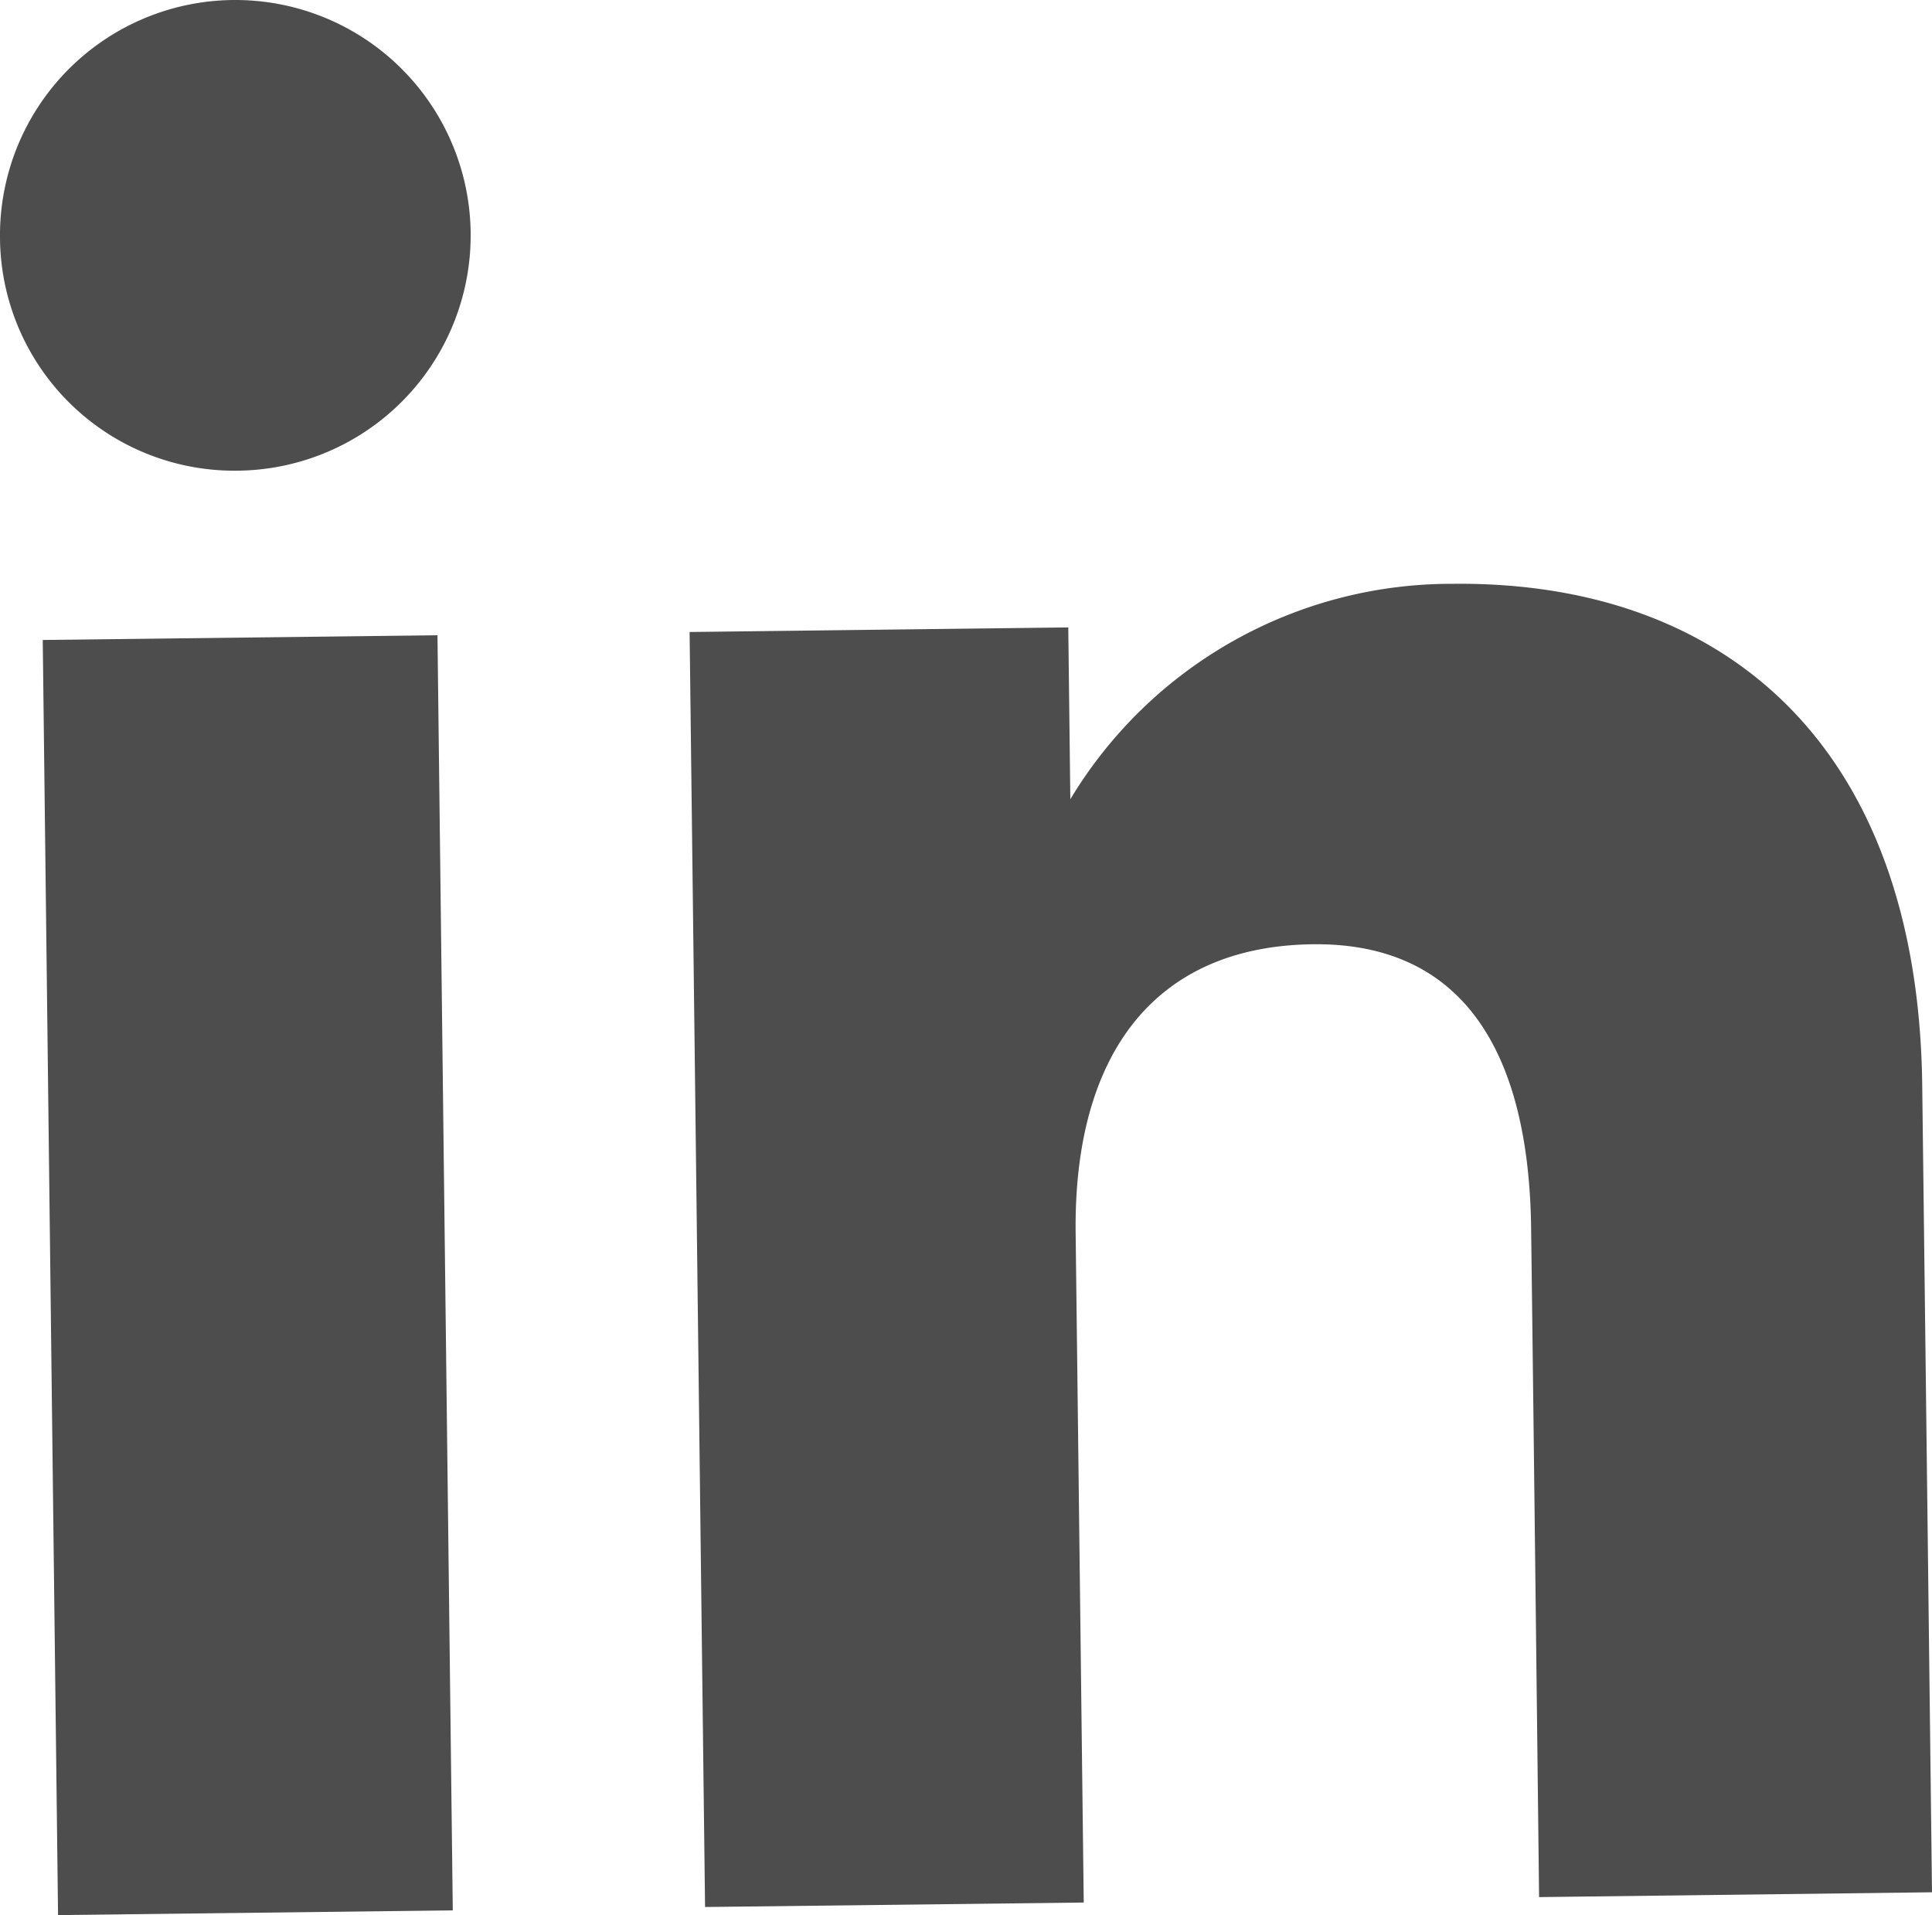
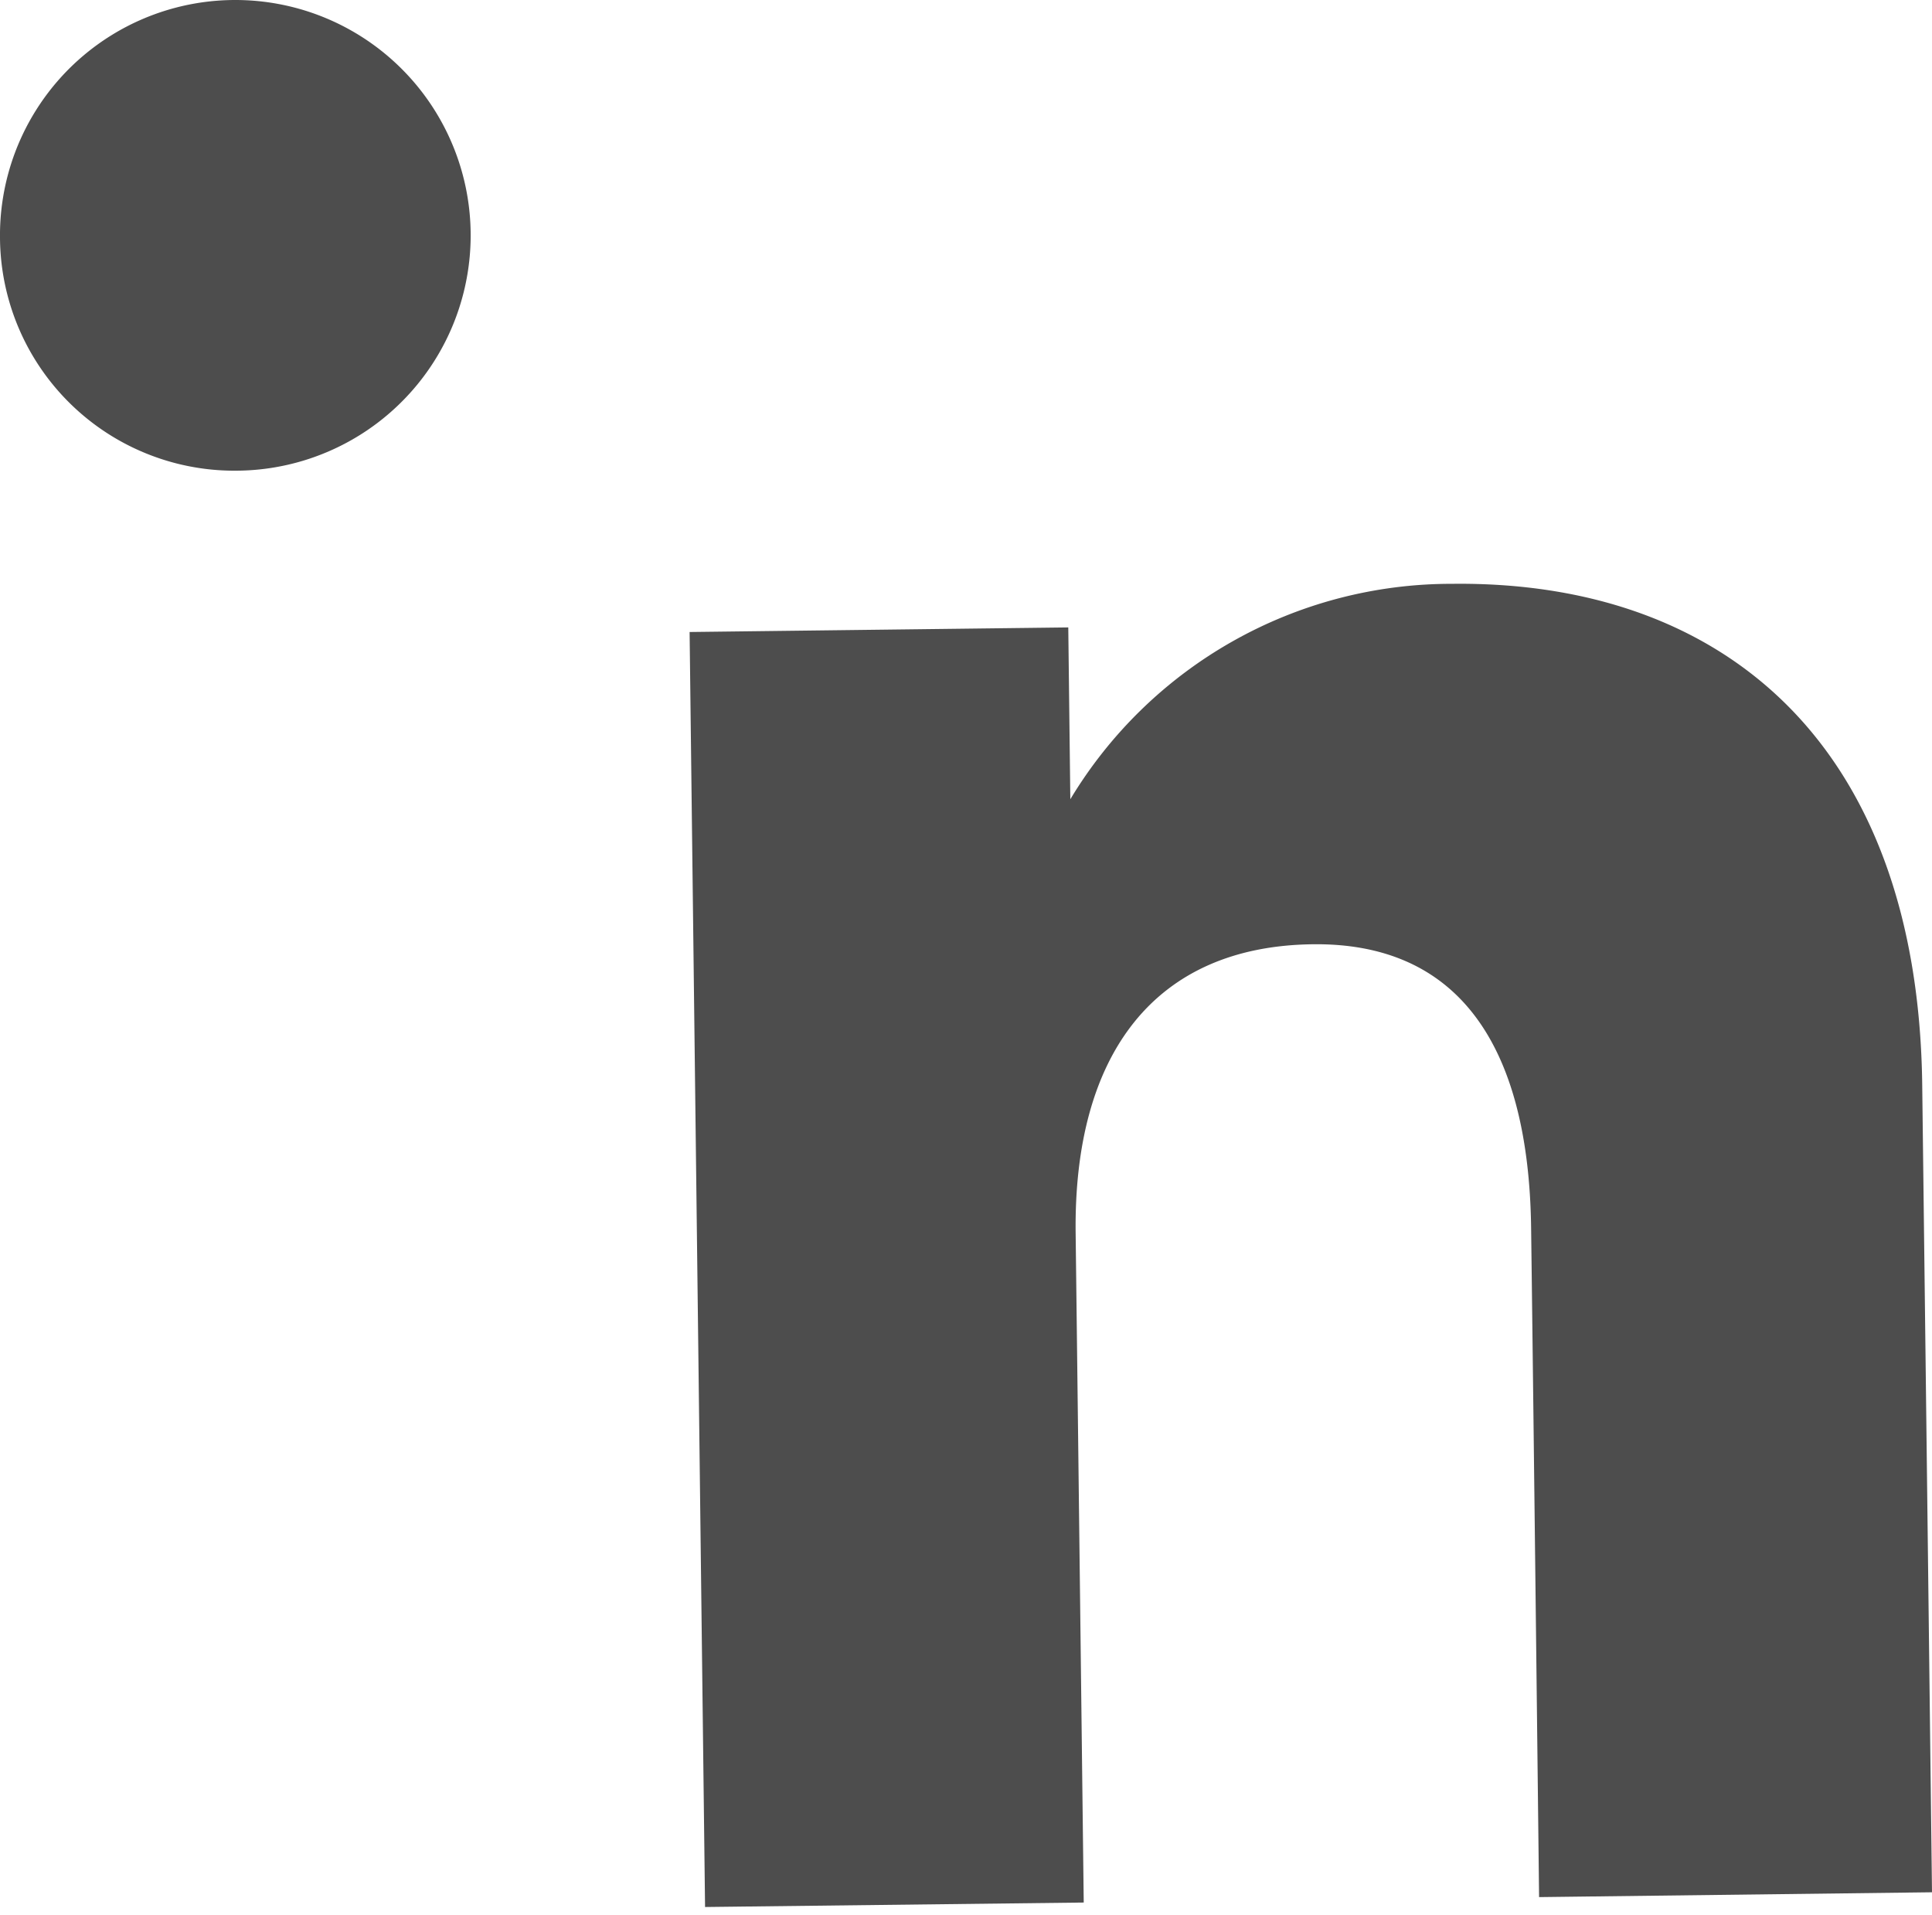
<svg xmlns="http://www.w3.org/2000/svg" width="16" height="15.86" viewBox="0 0 16 15.86">
  <g id="Group_1020" data-name="Group 1020" transform="translate(-7.724 -6.699)">
    <g id="Group_1023" data-name="Group 1023" transform="translate(7.724 6.699)">
-       <rect id="Rectangle_604" data-name="Rectangle 604" width="3.269" height="10.56" transform="matrix(1, -0.012, 0.012, 1, 0.354, 5.3)" fill="#4d4d4d" />
      <path id="Path_1214" data-name="Path 1214" d="M12.63,13.156a1.949,1.949,0,1,0-1.956-1.926,1.941,1.941,0,0,0,1.956,1.926" transform="translate(-10.674 -9.258)" fill="#4d4d4d" />
      <path id="Path_1215" data-name="Path 1215" d="M20.752,20.461c-.018-1.484.655-2.377,1.963-2.393,1.2-.015,1.789.828,1.809,2.347s.066,5.544.066,5.544l3.254-.04s-.046-3.857-.081-6.686-1.654-4.177-3.894-4.15a3.682,3.682,0,0,0-3.161,1.784l-.017-1.423-3.136.038.128,10.559,3.136-.037s-.047-3.917-.067-5.544" transform="translate(-11.844 -10.248)" fill="#4d4d4d" />
    </g>
  </g>
</svg>